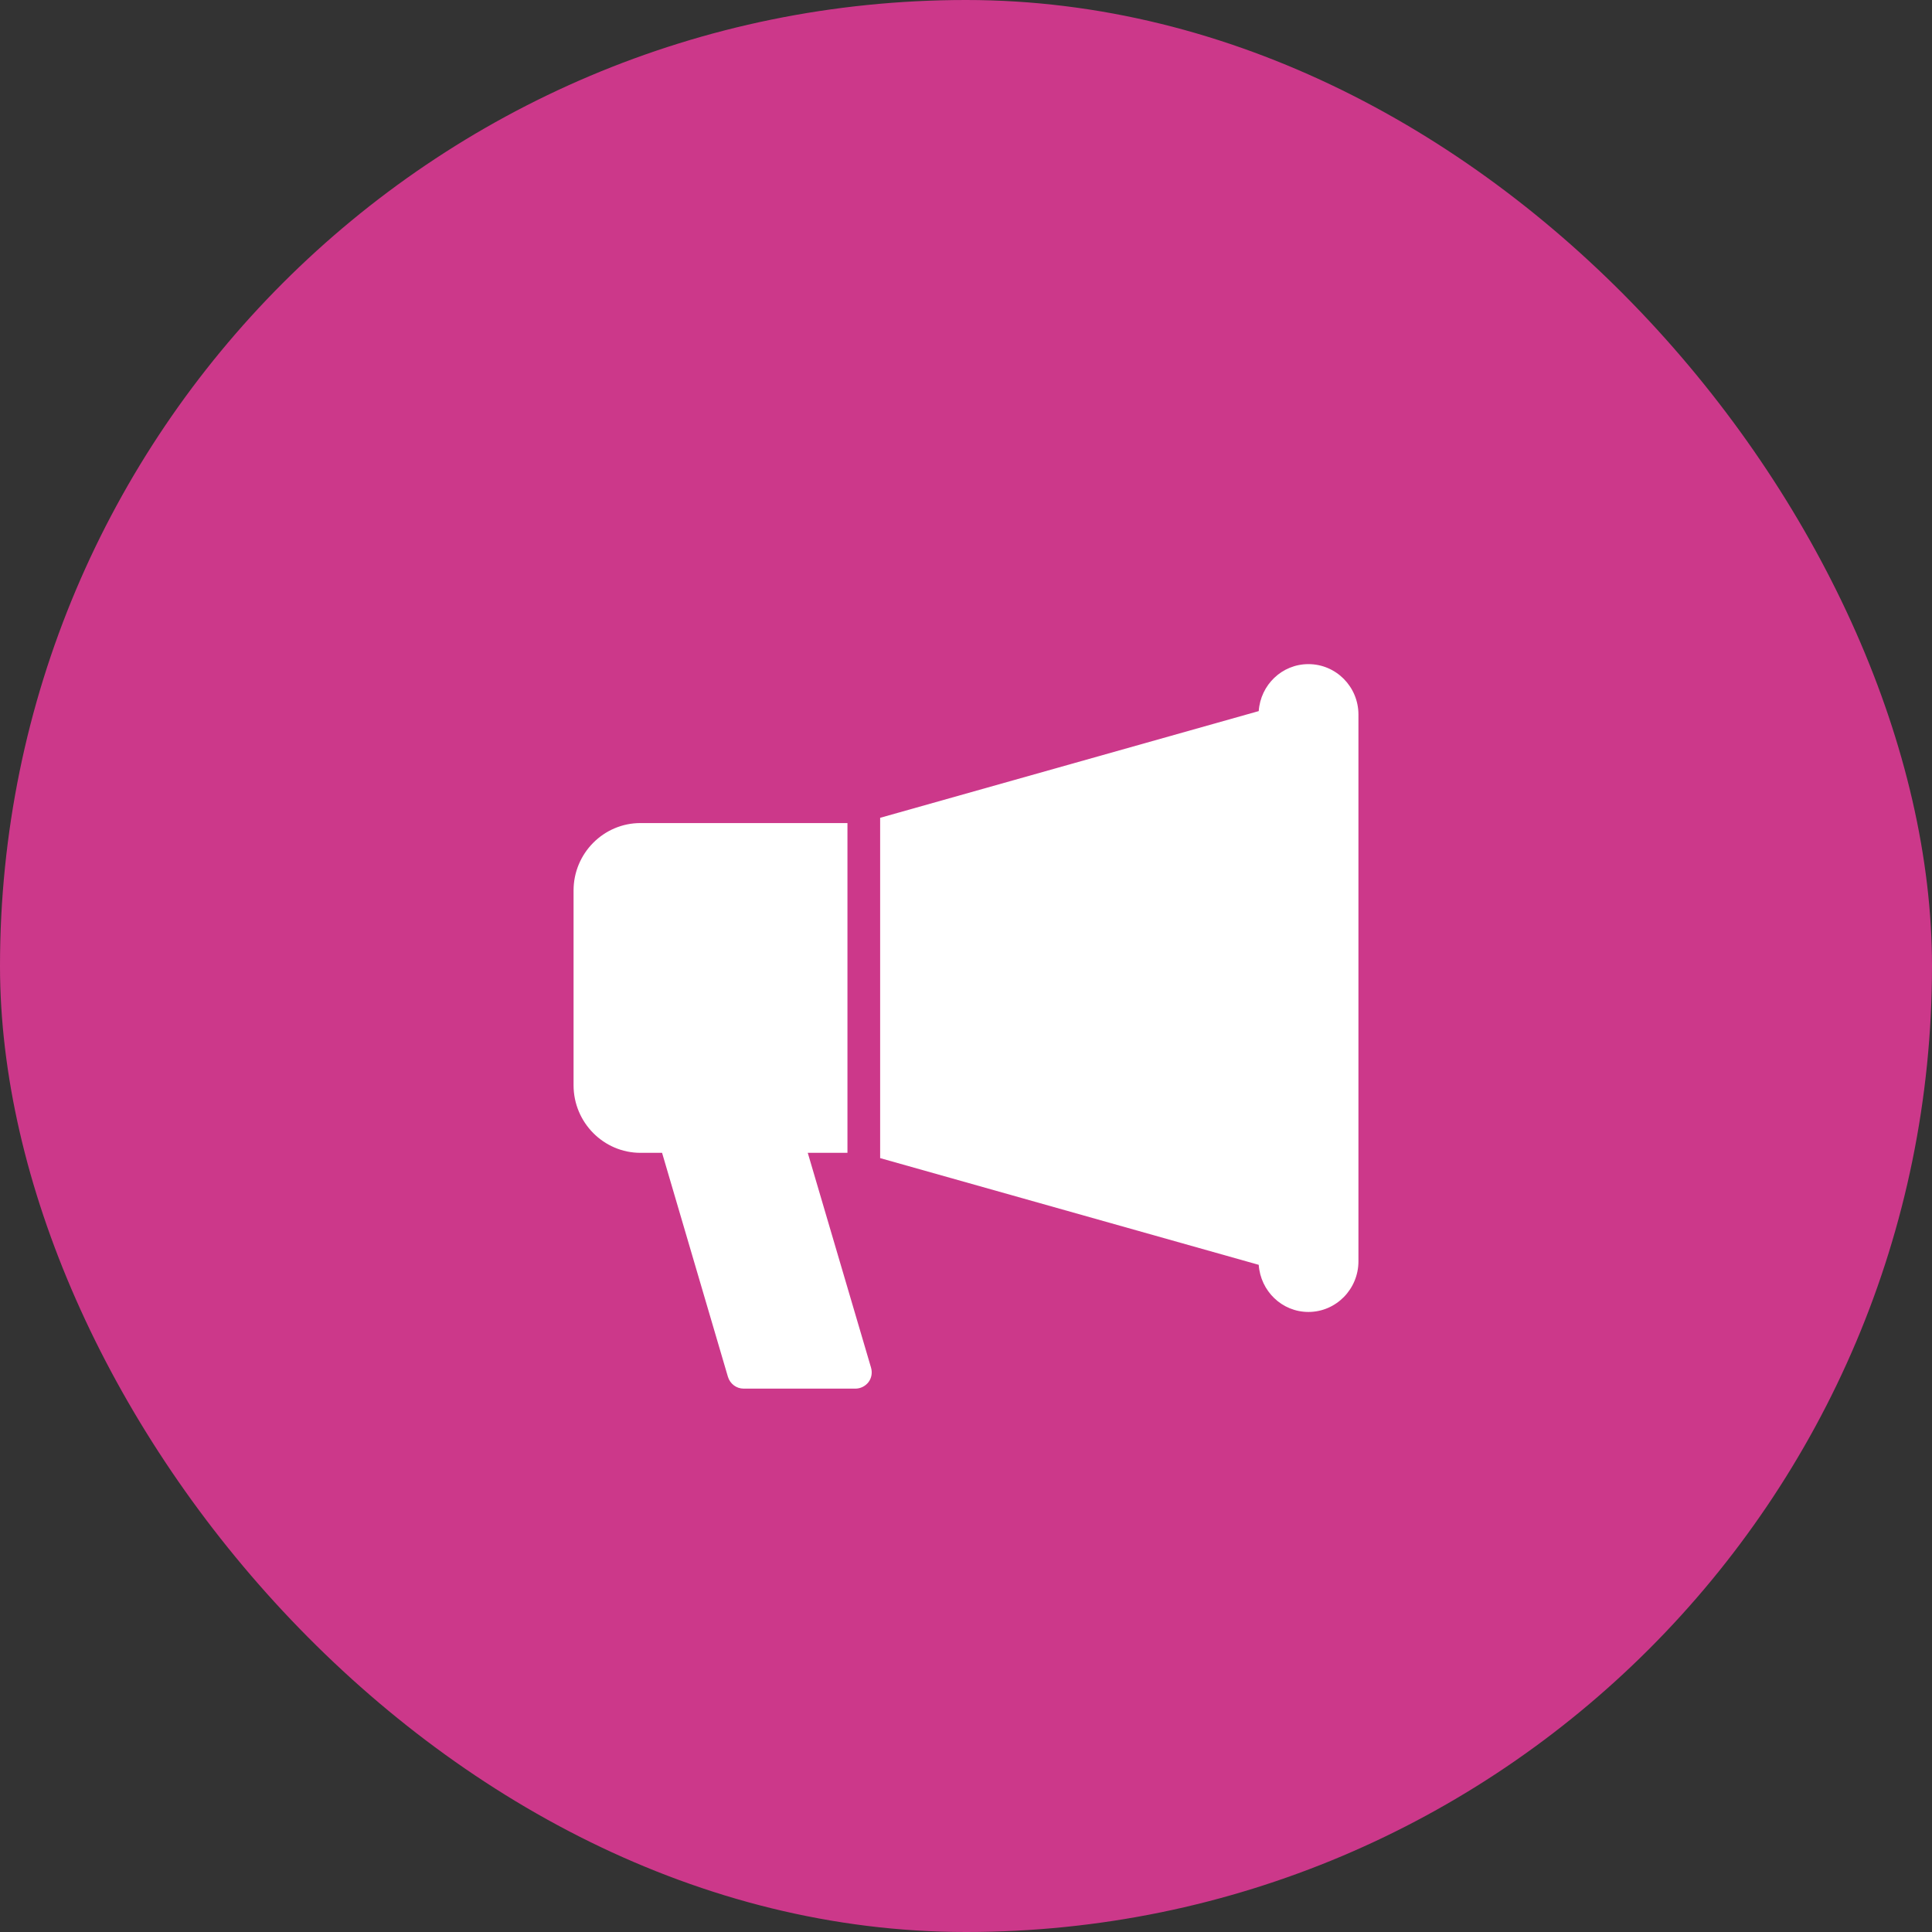
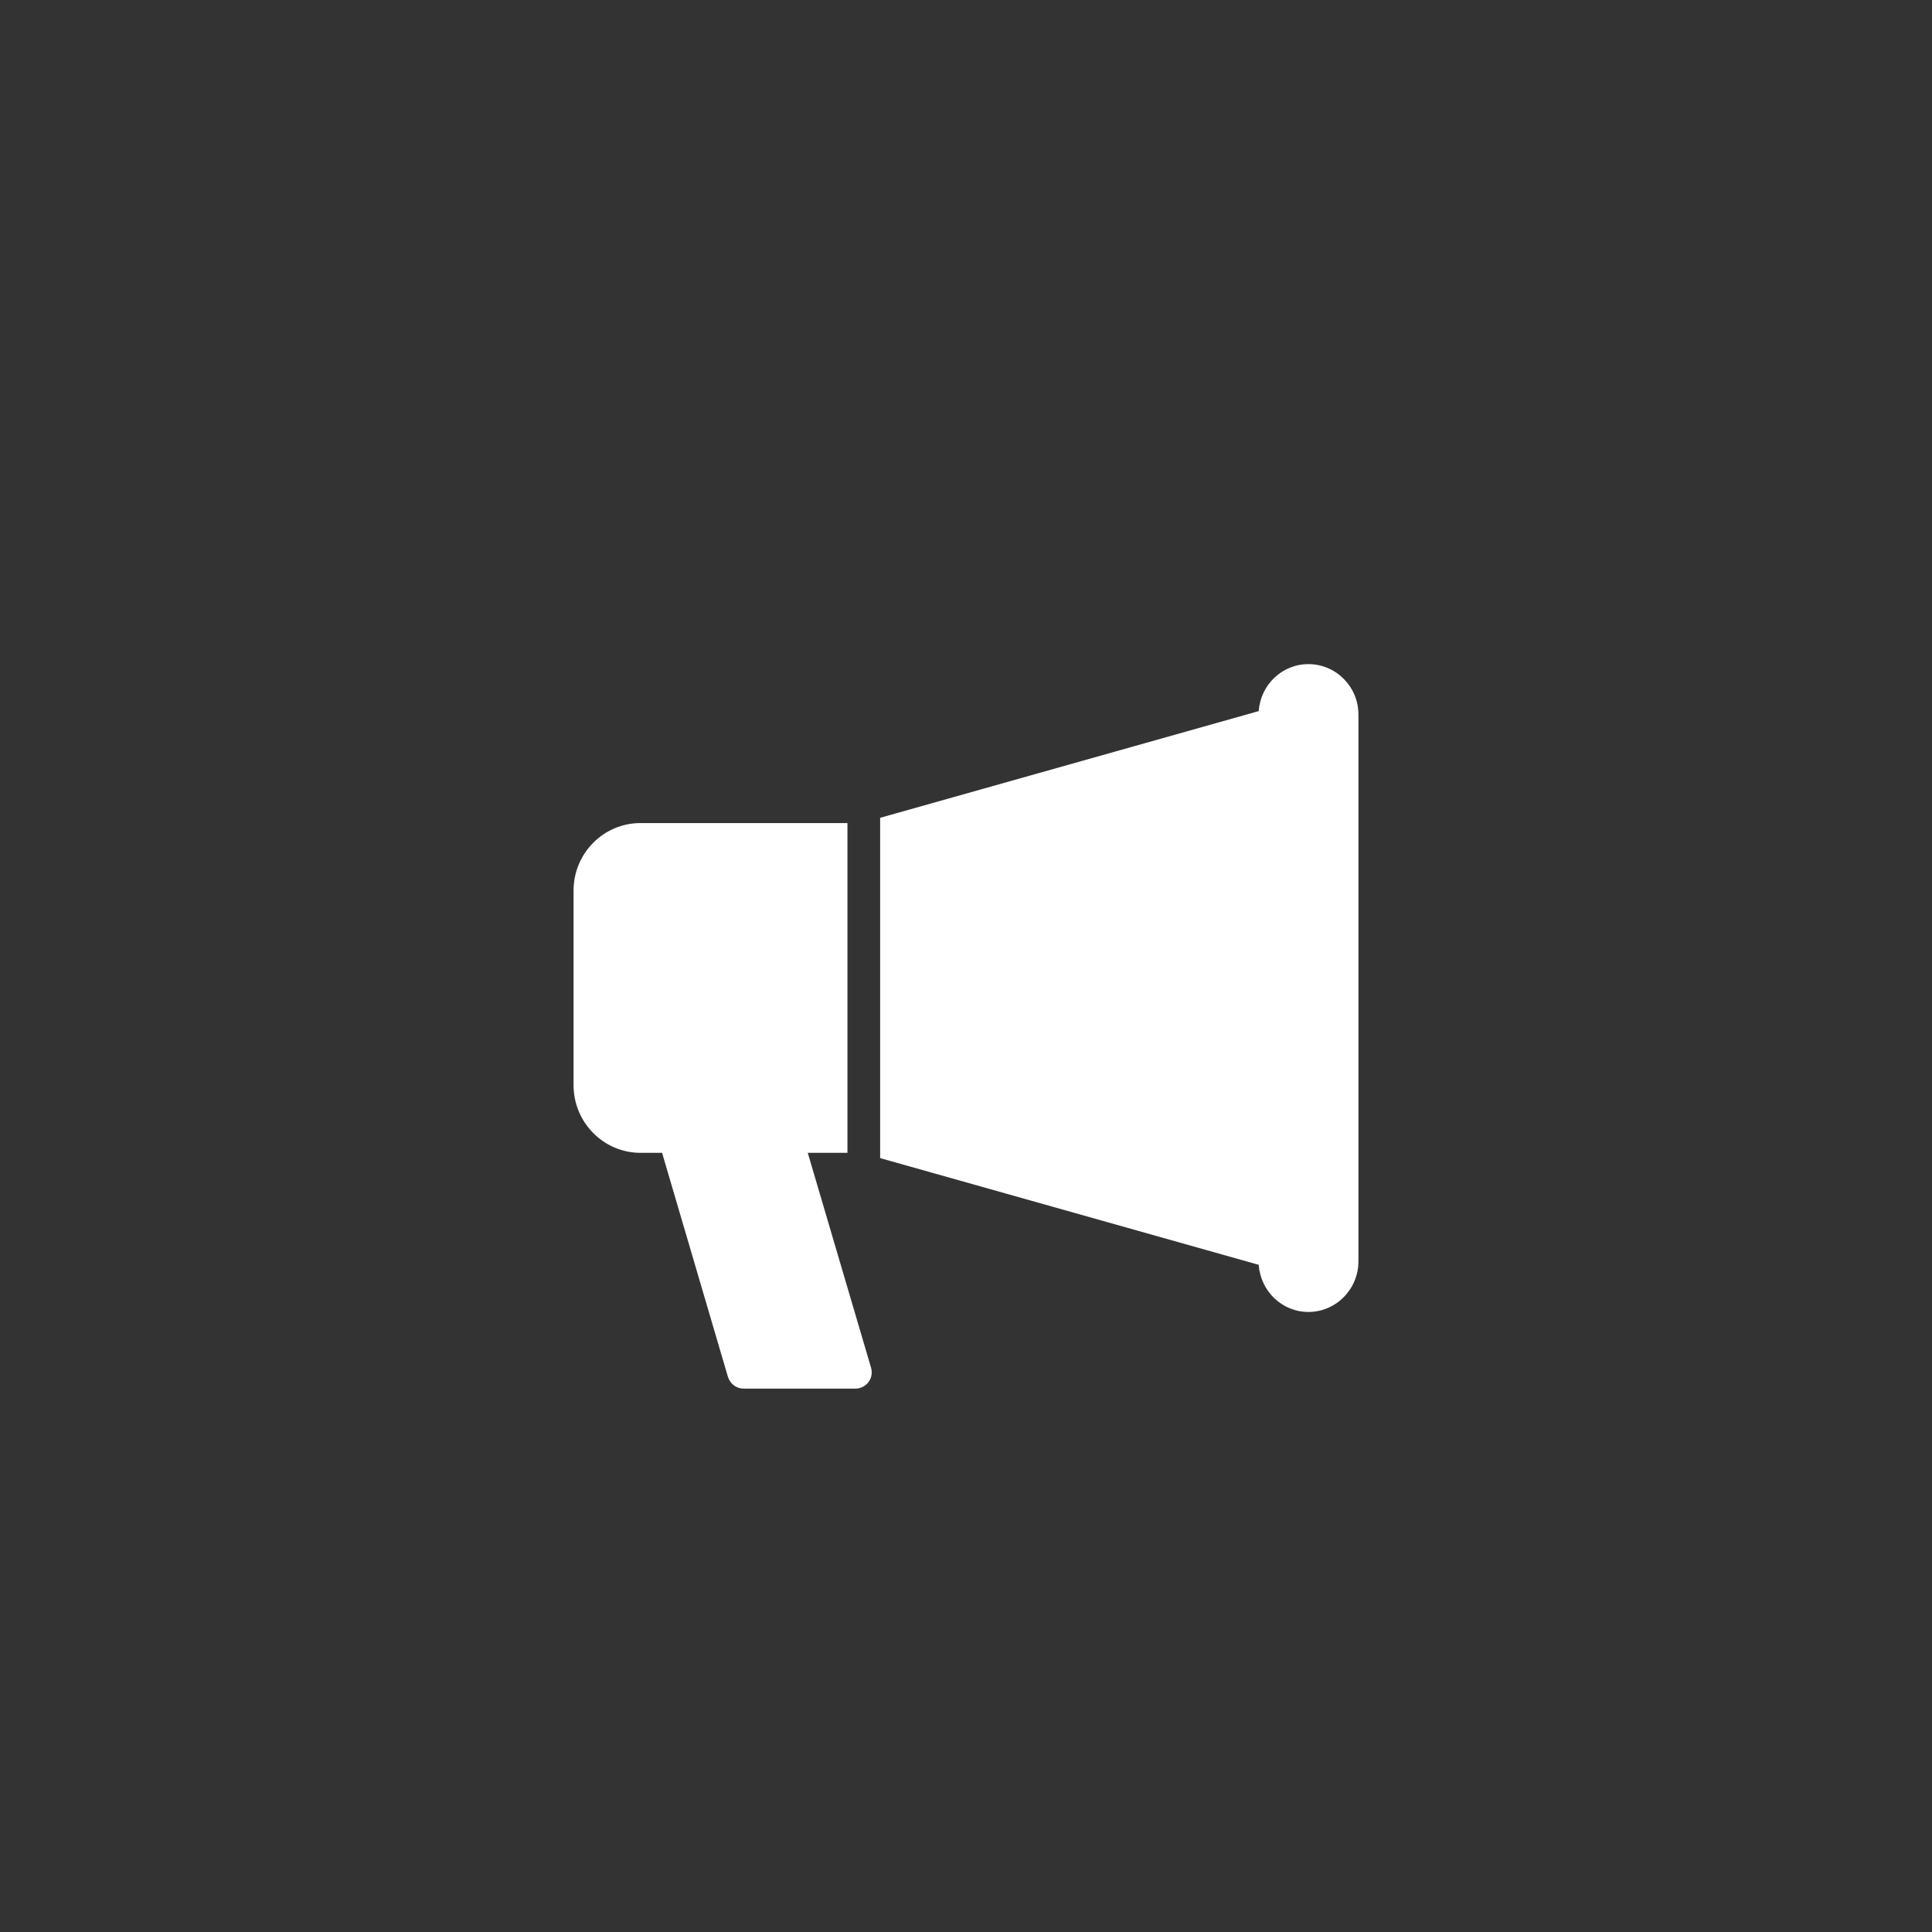
<svg xmlns="http://www.w3.org/2000/svg" width="64" height="64" viewBox="0 0 64 64" fill="none">
  <rect x="0" y="0" width="64" height="64" fill="#333333" stroke="none" />
-   <rect width="64" height="64" rx="32" fill="#CC388A" />
  <path d="M43.343 22C42.466 22 41.757 22.688 41.697 23.556L29.156 27.091V38.364L41.697 41.899C41.757 42.768 42.466 43.46 43.343 43.46C44.258 43.46 45 42.706 45 41.783V23.671C45 22.748 44.258 22 43.343 22ZM26.758 38.189H28.073V27.265H21.215C19.997 27.265 19 28.265 19 29.499V35.95C19 37.184 19.997 38.189 21.215 38.189H21.932L24.113 45.607C24.184 45.842 24.395 46 24.633 46H28.338C28.506 46 28.669 45.918 28.772 45.782C28.875 45.645 28.902 45.465 28.853 45.301L26.758 38.189Z" fill="white" />
</svg>